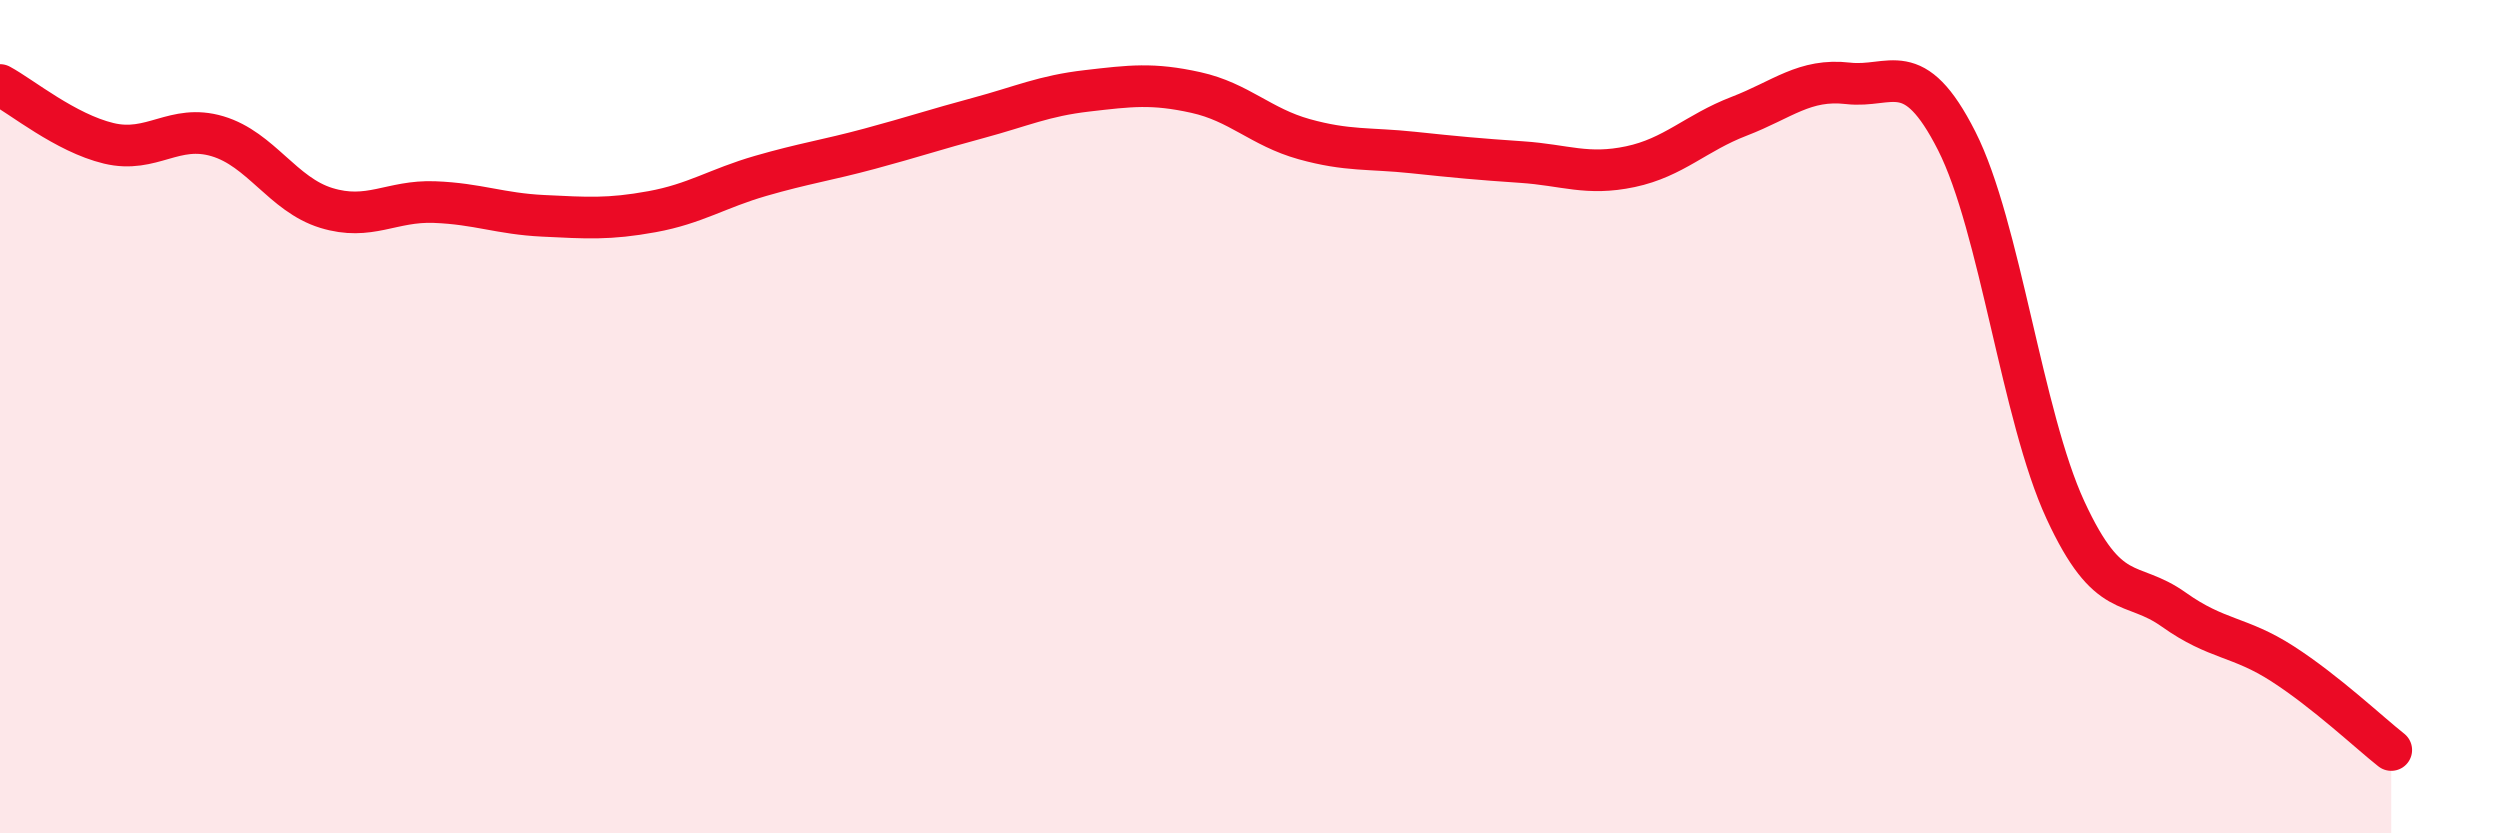
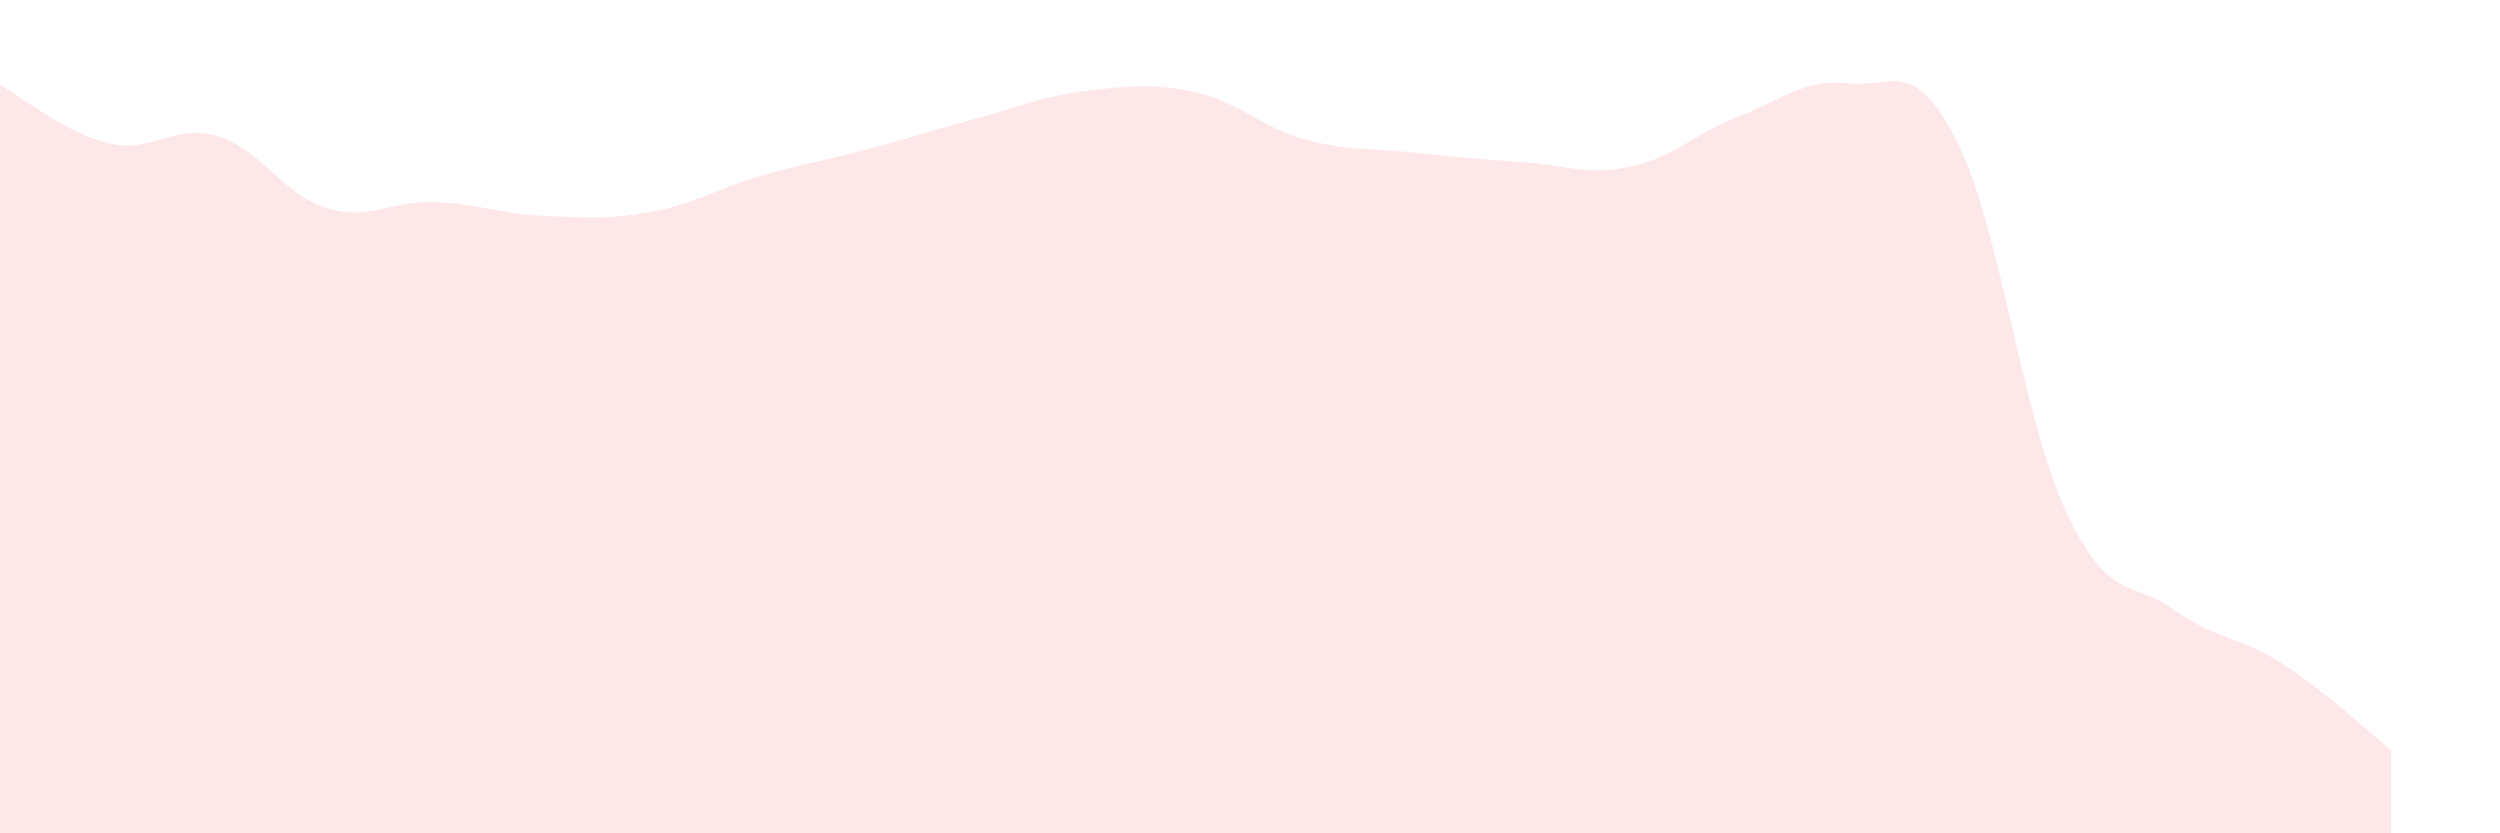
<svg xmlns="http://www.w3.org/2000/svg" width="60" height="20" viewBox="0 0 60 20">
  <path d="M 0,2.04 C 0.52,2.32 1.57,3.19 2.61,3.44 C 3.65,3.69 4.18,2.96 5.22,3.27 C 6.26,3.58 6.79,4.67 7.83,4.99 C 8.87,5.31 9.39,4.81 10.43,4.85 C 11.47,4.89 12,5.13 13.04,5.18 C 14.08,5.23 14.61,5.27 15.65,5.08 C 16.69,4.89 17.22,4.52 18.26,4.22 C 19.3,3.92 19.83,3.85 20.87,3.57 C 21.91,3.29 22.44,3.11 23.48,2.83 C 24.52,2.55 25.05,2.3 26.09,2.18 C 27.13,2.06 27.66,1.99 28.7,2.22 C 29.74,2.45 30.26,3.05 31.3,3.34 C 32.34,3.63 32.87,3.55 33.91,3.66 C 34.95,3.77 35.48,3.82 36.52,3.89 C 37.56,3.96 38.09,4.22 39.13,4 C 40.17,3.78 40.7,3.19 41.74,2.79 C 42.78,2.39 43.31,1.88 44.35,2 C 45.39,2.12 45.92,1.33 46.96,3.38 C 48,5.43 48.53,9.99 49.57,12.24 C 50.61,14.49 51.13,13.89 52.17,14.63 C 53.21,15.37 53.74,15.26 54.78,15.93 C 55.82,16.6 56.87,17.59 57.39,18L57.39 20L0 20Z" fill="#EB0A25" opacity="0.1" stroke-linecap="round" stroke-linejoin="round" />
-   <path d="M 0,2.04 C 0.52,2.32 1.57,3.19 2.61,3.44 C 3.65,3.69 4.18,2.96 5.22,3.27 C 6.26,3.58 6.79,4.67 7.83,4.99 C 8.87,5.31 9.39,4.81 10.43,4.85 C 11.47,4.89 12,5.13 13.04,5.18 C 14.08,5.23 14.61,5.27 15.65,5.08 C 16.69,4.89 17.22,4.52 18.26,4.22 C 19.3,3.92 19.83,3.85 20.87,3.57 C 21.91,3.29 22.44,3.11 23.48,2.83 C 24.52,2.55 25.05,2.3 26.09,2.18 C 27.13,2.06 27.66,1.99 28.7,2.22 C 29.74,2.45 30.26,3.05 31.3,3.34 C 32.34,3.63 32.87,3.55 33.91,3.66 C 34.95,3.77 35.48,3.82 36.52,3.89 C 37.56,3.96 38.09,4.22 39.13,4 C 40.17,3.78 40.7,3.19 41.74,2.79 C 42.78,2.39 43.31,1.88 44.35,2 C 45.39,2.12 45.92,1.33 46.96,3.38 C 48,5.43 48.53,9.99 49.57,12.24 C 50.61,14.49 51.13,13.89 52.17,14.63 C 53.21,15.37 53.74,15.26 54.78,15.93 C 55.82,16.6 56.87,17.59 57.39,18" stroke="#EB0A25" stroke-width="1" fill="none" stroke-linecap="round" stroke-linejoin="round" />
</svg>